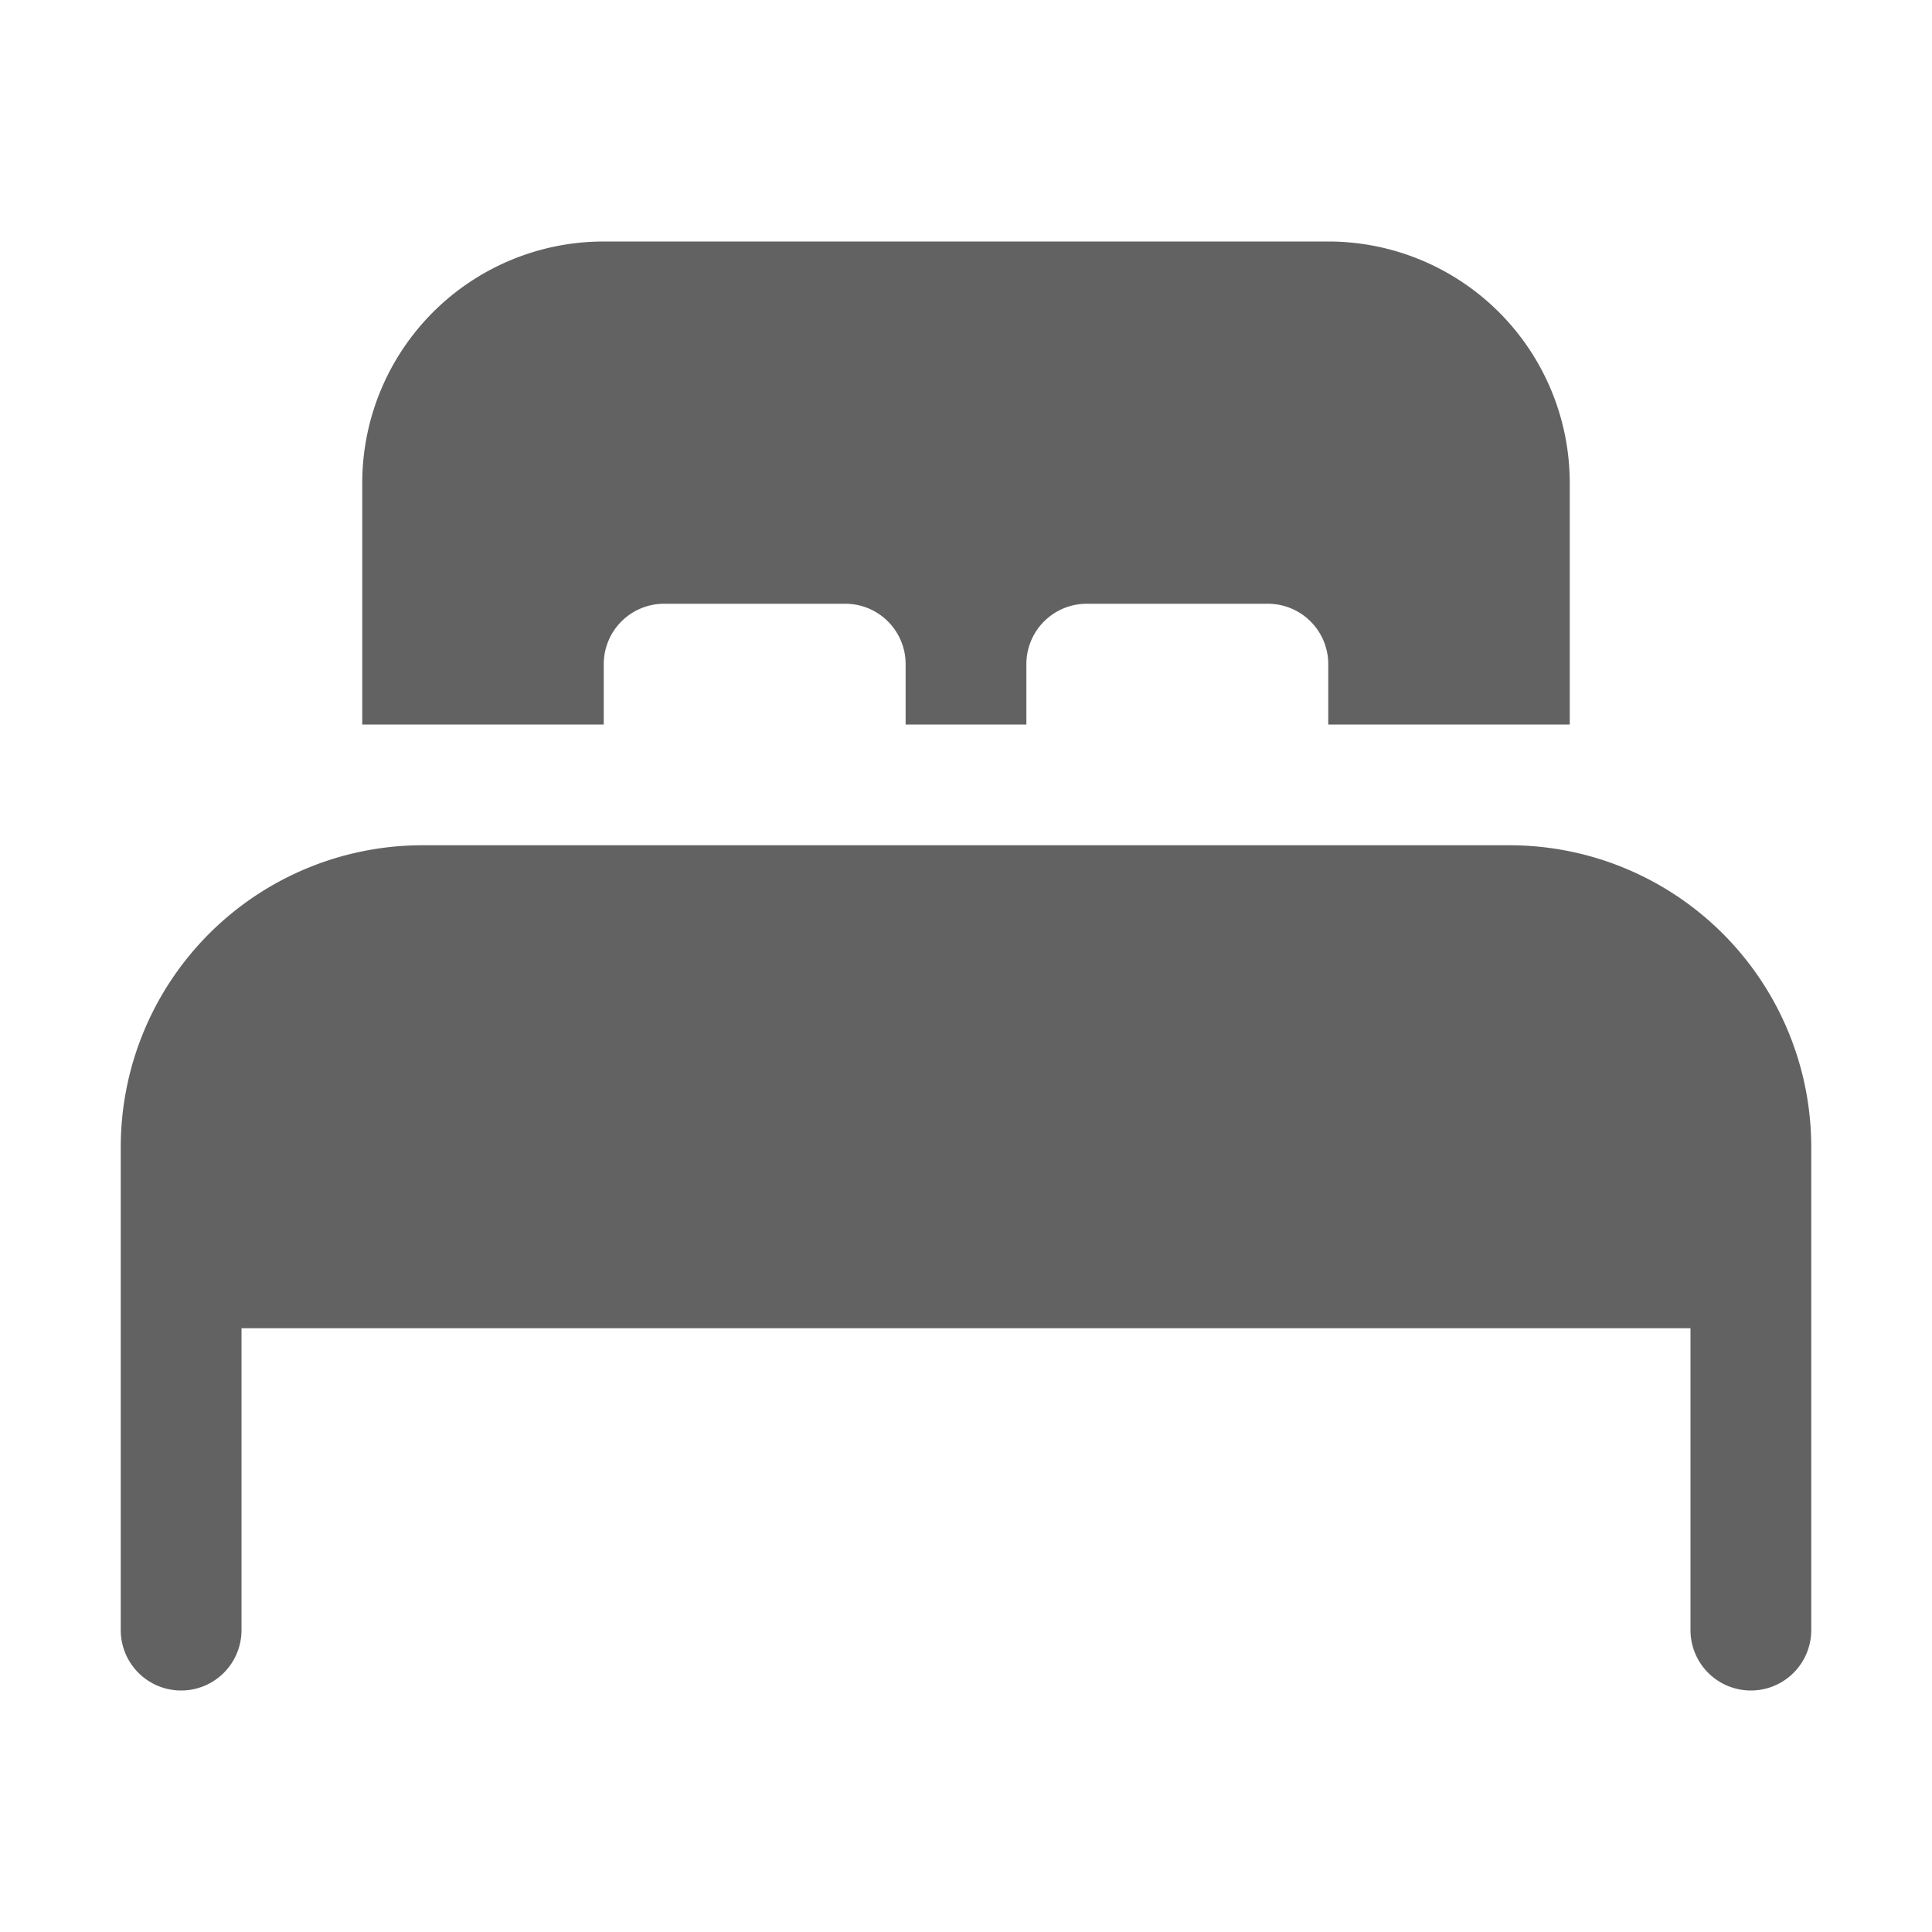
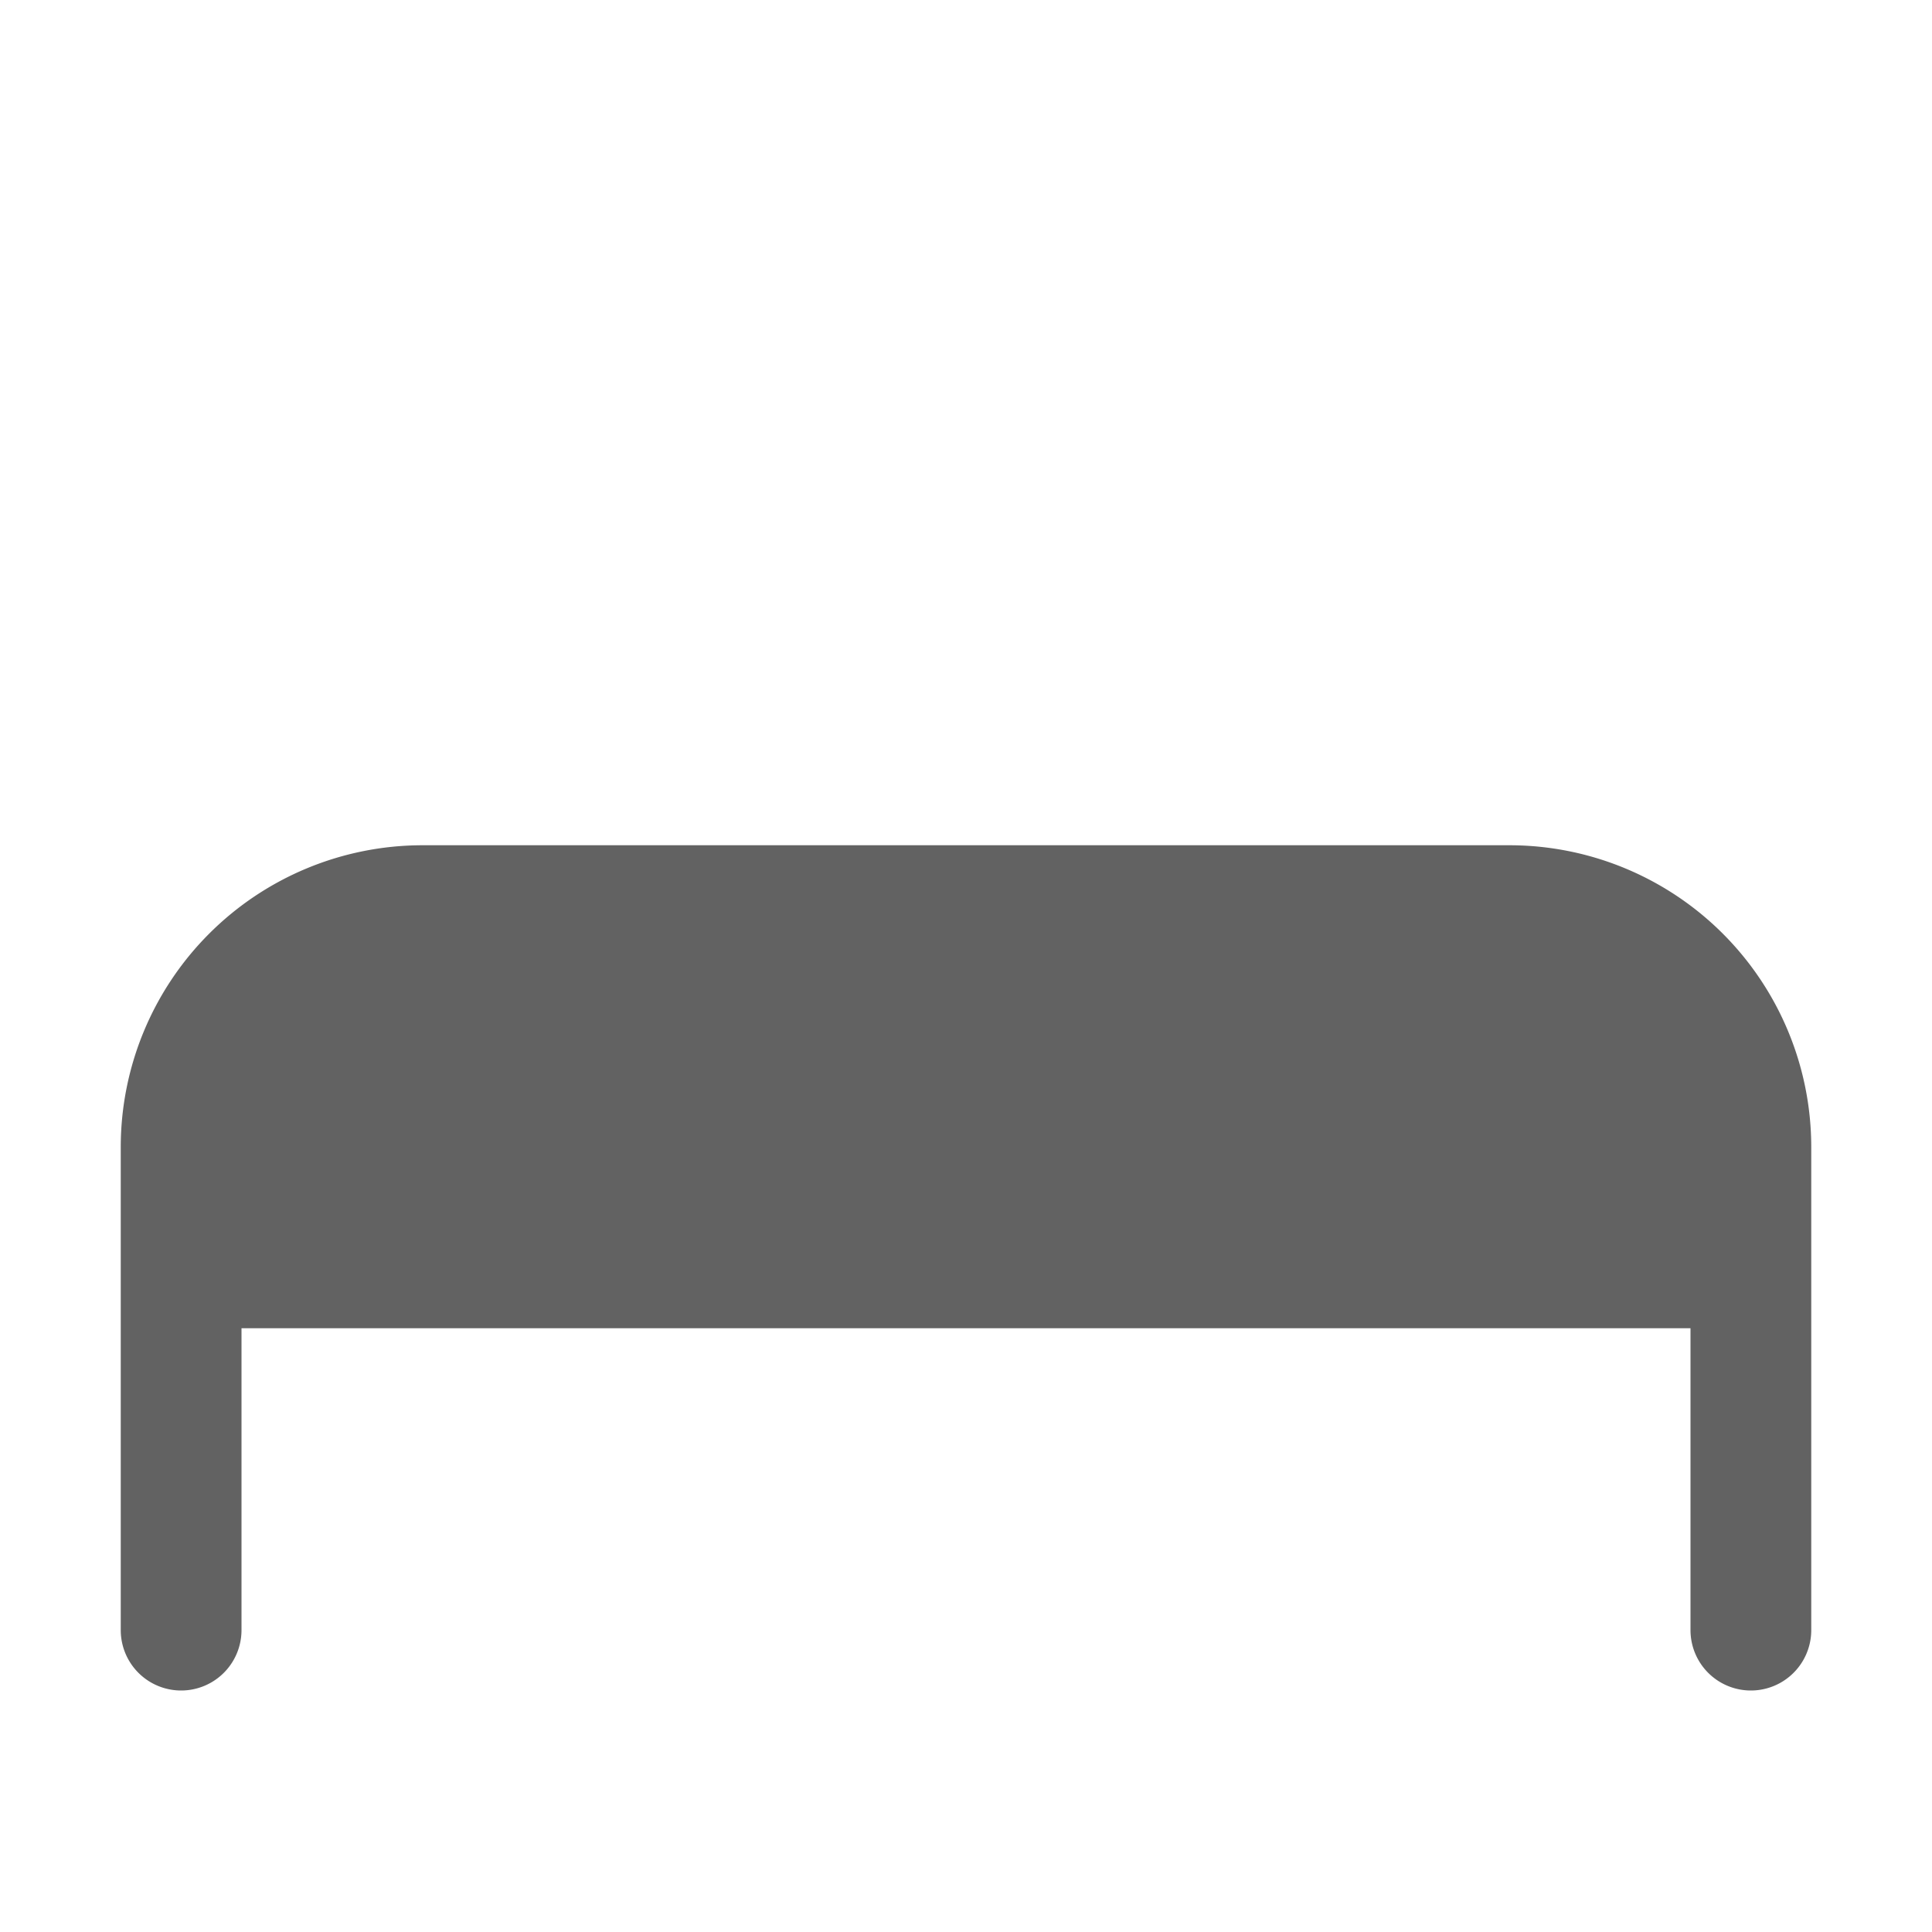
<svg xmlns="http://www.w3.org/2000/svg" width="16" height="16" preserveAspectRatio="xMidYMid meet" viewBox="0 0 16 16" style="-ms-transform: rotate(360deg); -webkit-transform: rotate(360deg); transform: rotate(360deg);">
  <g fill="none">
-     <path d="M7.5 6h1v-.5A.5.5 0 0 1 9 5h1.5a.5.5 0 0 1 .5.5V6h2V4a2 2 0 0 0-2-2H5a2 2 0 0 0-2 2v2h2v-.5a.5.5 0 0 1 .5-.5H7a.5.5 0 0 1 .5.5V6z" fill="#626262" />
    <path d="M3.5 7A2.5 2.5 0 0 0 1 9.5v4a.5.5 0 0 0 1 0V11h12v2.5a.5.5 0 0 0 1 0v-4A2.5 2.5 0 0 0 12.5 7h-9z" fill="#626262" />
  </g>
  <rect x="0" y="0" width="16" height="16" fill="rgba(0, 0, 0, 0)" />
</svg>